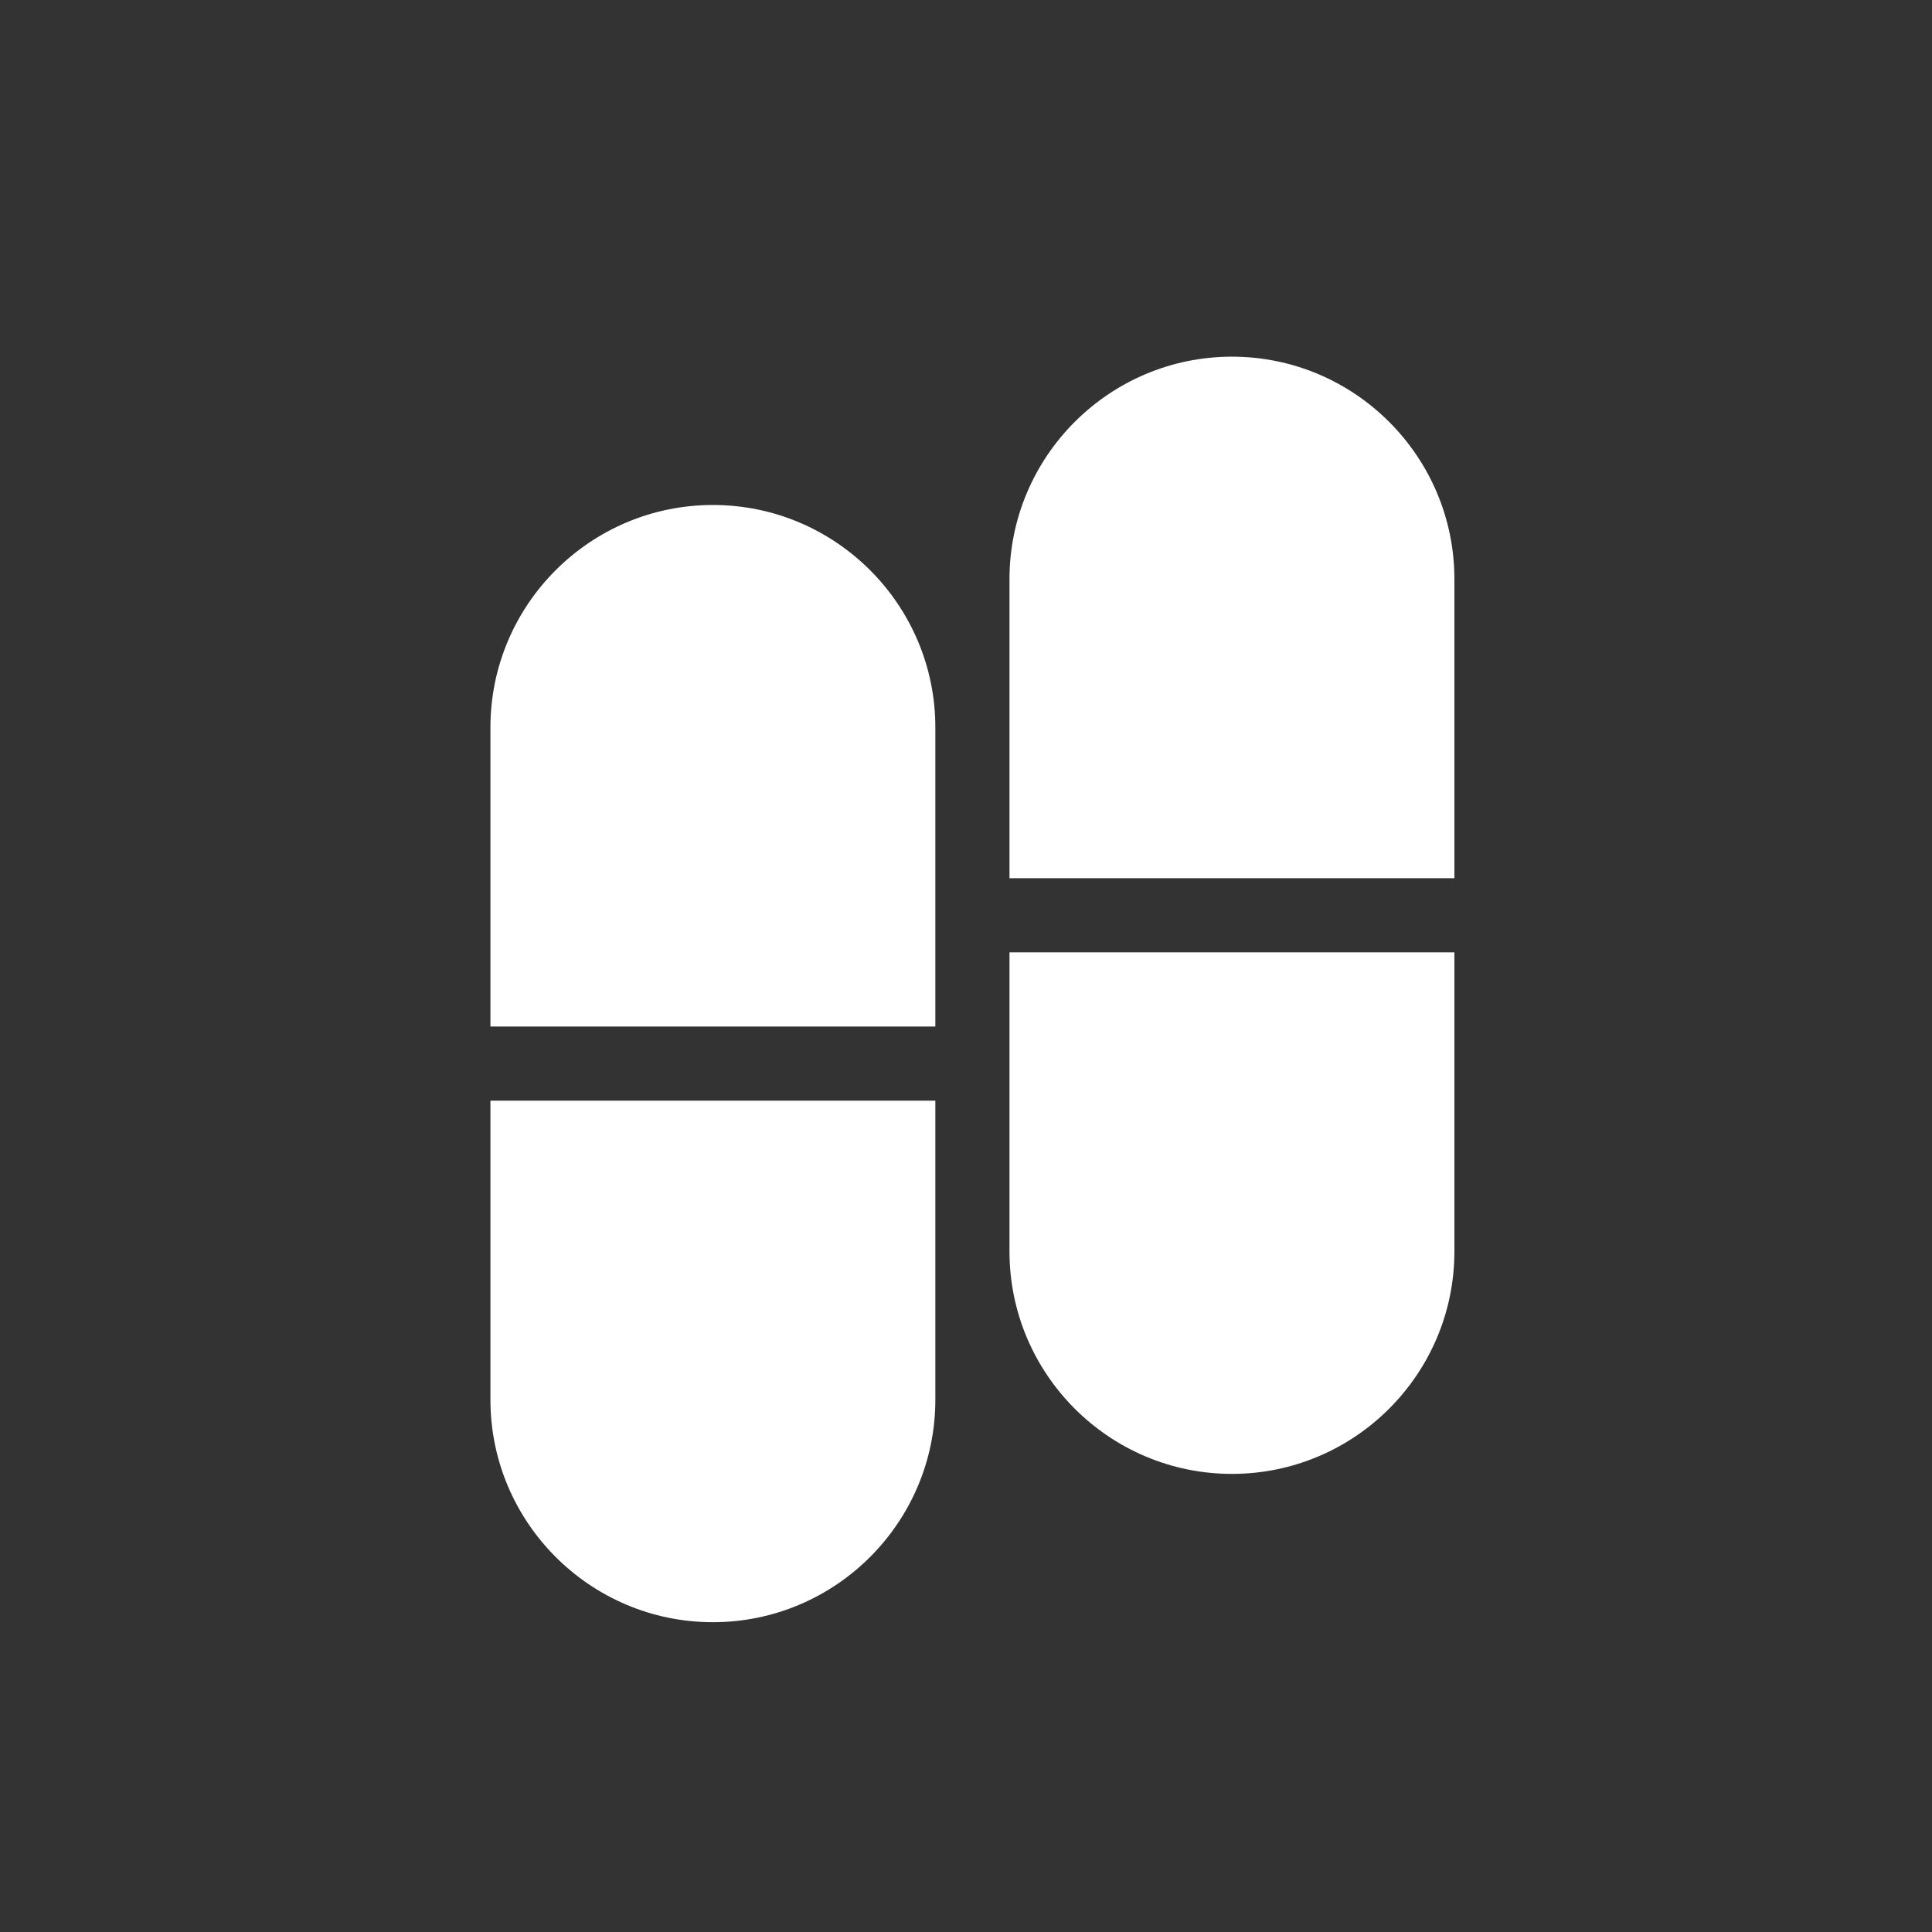
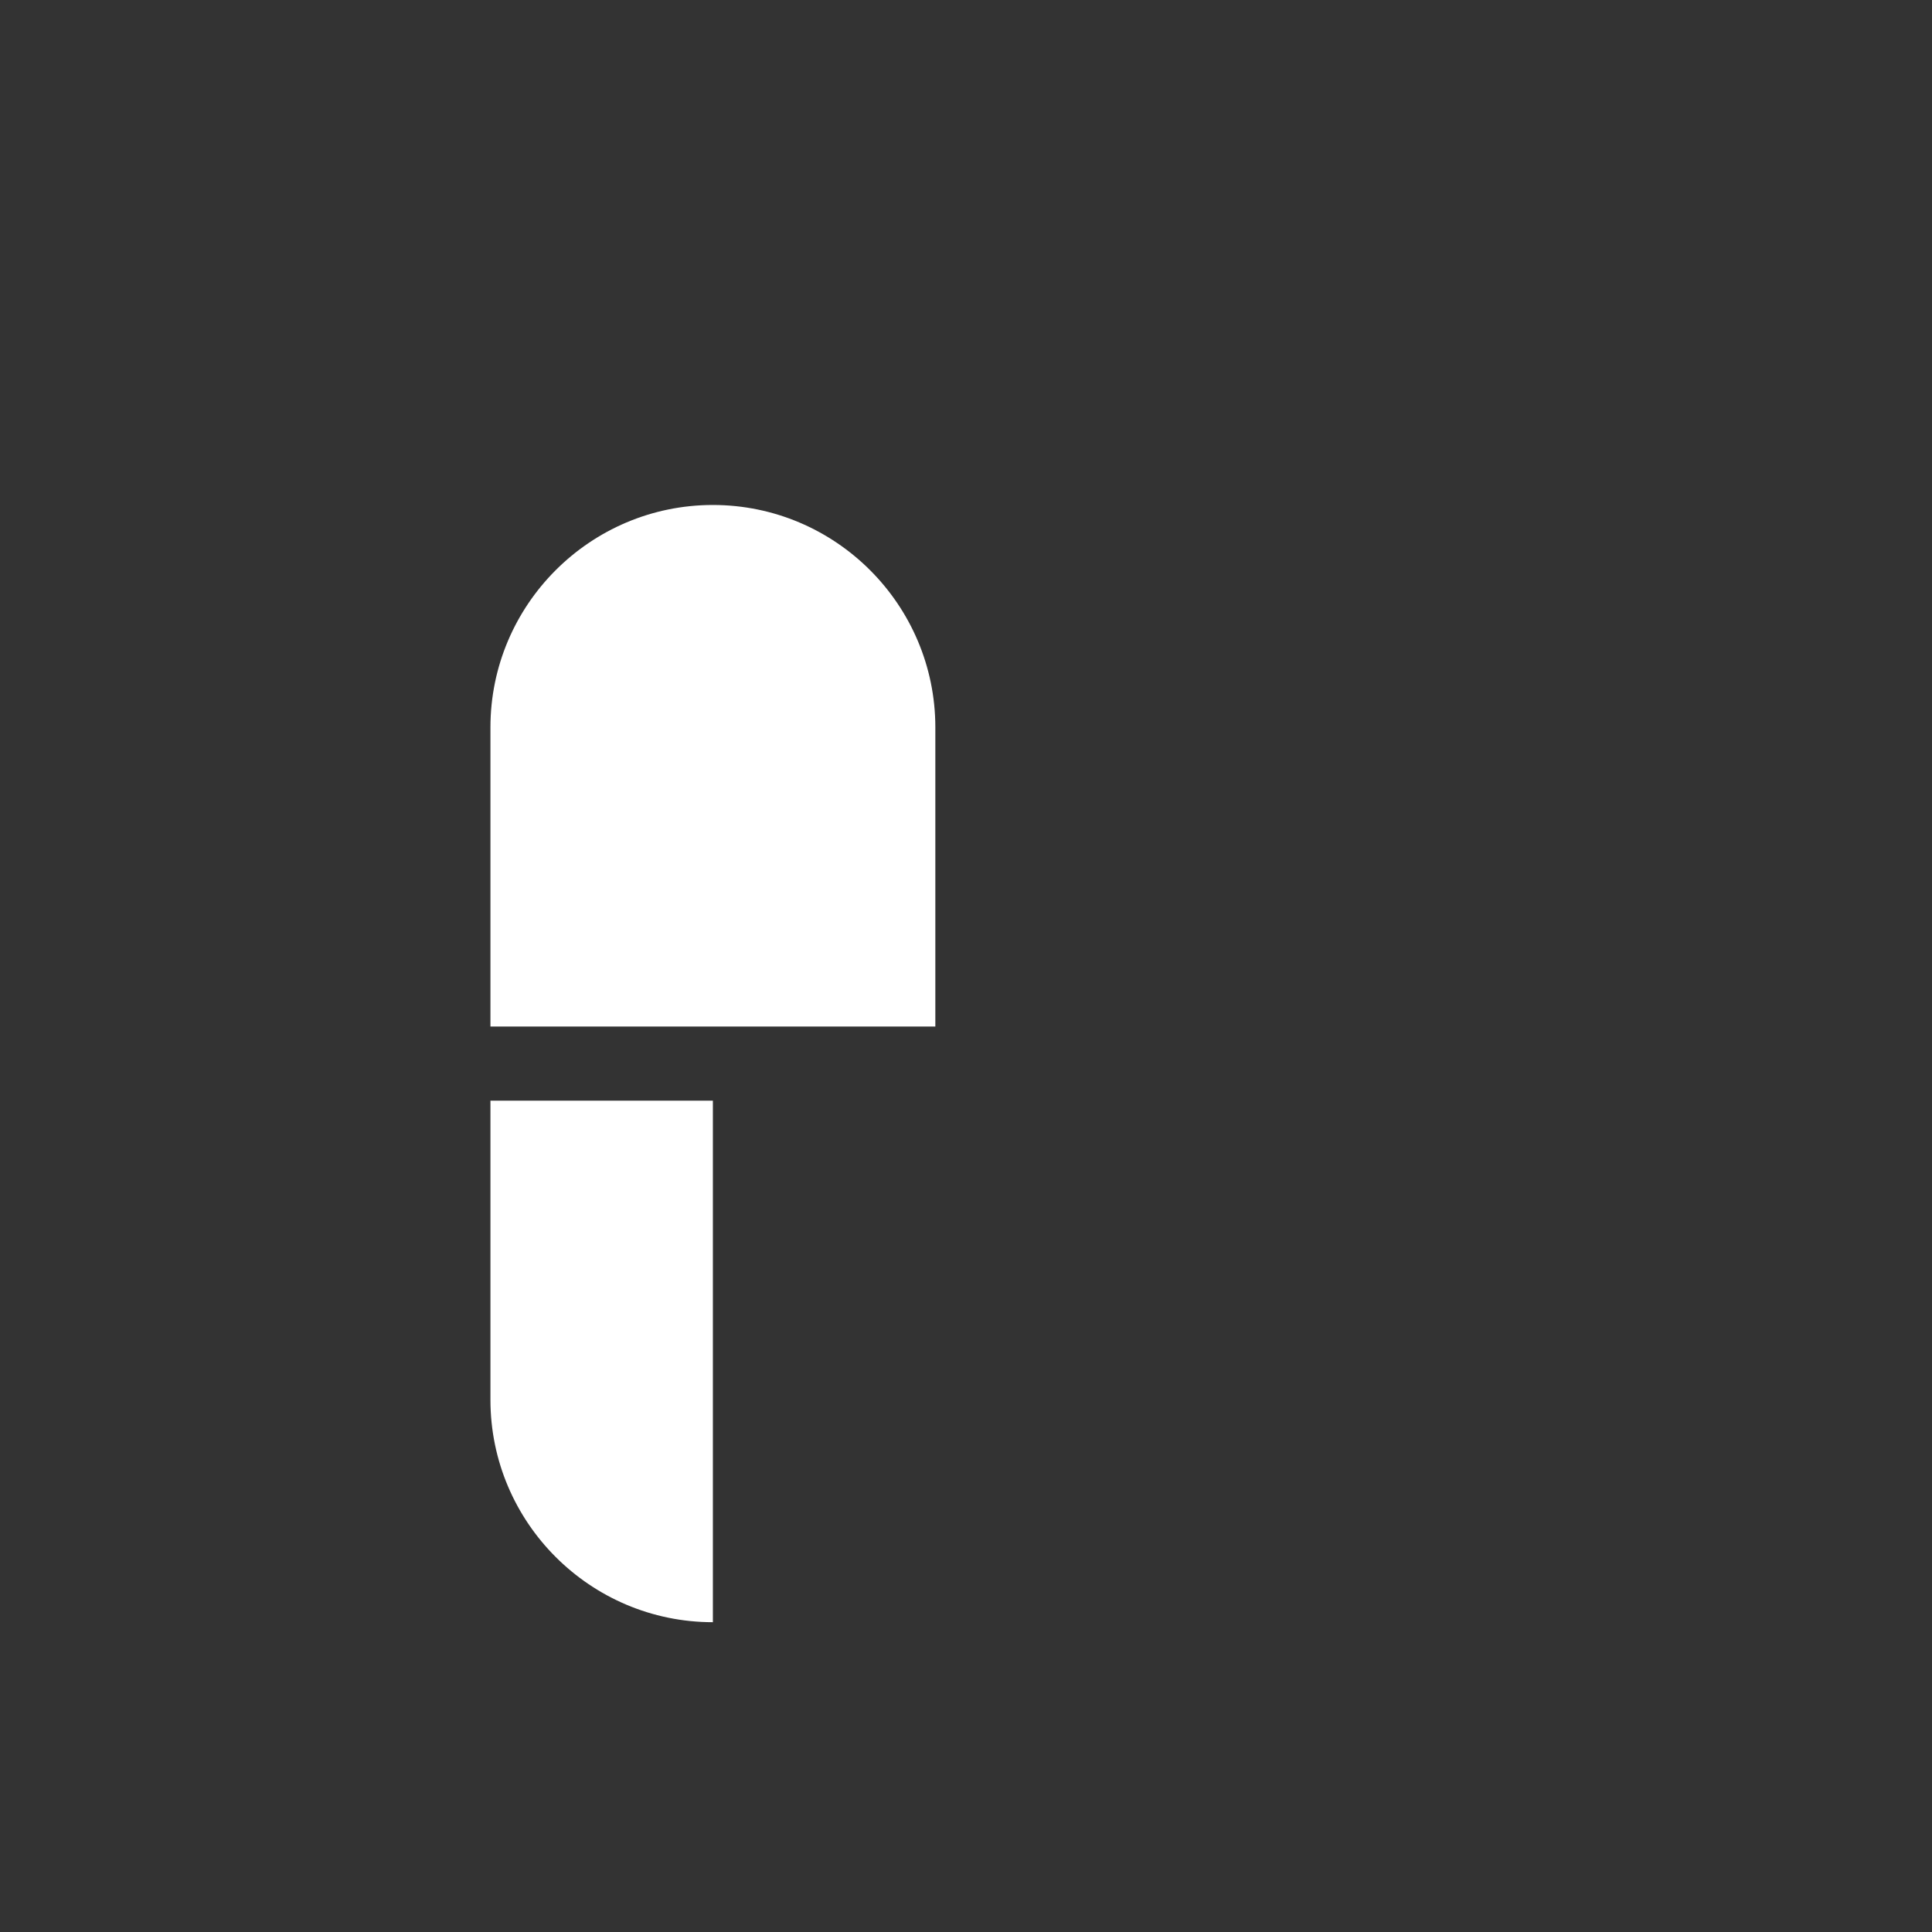
<svg xmlns="http://www.w3.org/2000/svg" width="130" height="130" viewBox="0 0 130 130" fill="none">
  <rect x="0" y="0" width="130" height="130" fill="#333333" stroke="none" />
-   <path d="M33 74.061V94.186C33 102.439 39.715 109.154 47.968 109.154C56.222 109.154 62.937 102.439 62.937 94.186V74.061H33Z" fill="white" />
+   <path d="M33 74.061V94.186C33 102.439 39.715 109.154 47.968 109.154V74.061H33Z" fill="white" />
  <path d="M62.937 69.072V48.947C62.937 40.694 56.222 33.979 47.968 33.979C39.715 33.979 33 40.694 33 48.947V69.072H62.937Z" fill="white" />
-   <path d="M67.926 64.082V84.207C67.926 92.46 74.641 99.175 82.895 99.175C91.148 99.175 97.863 92.46 97.863 84.207V64.082H67.926Z" fill="white" />
-   <path d="M97.863 59.093V38.968C97.863 30.715 91.148 24 82.895 24C74.641 24 67.926 30.715 67.926 38.968V59.093H97.863Z" fill="white" />
</svg>